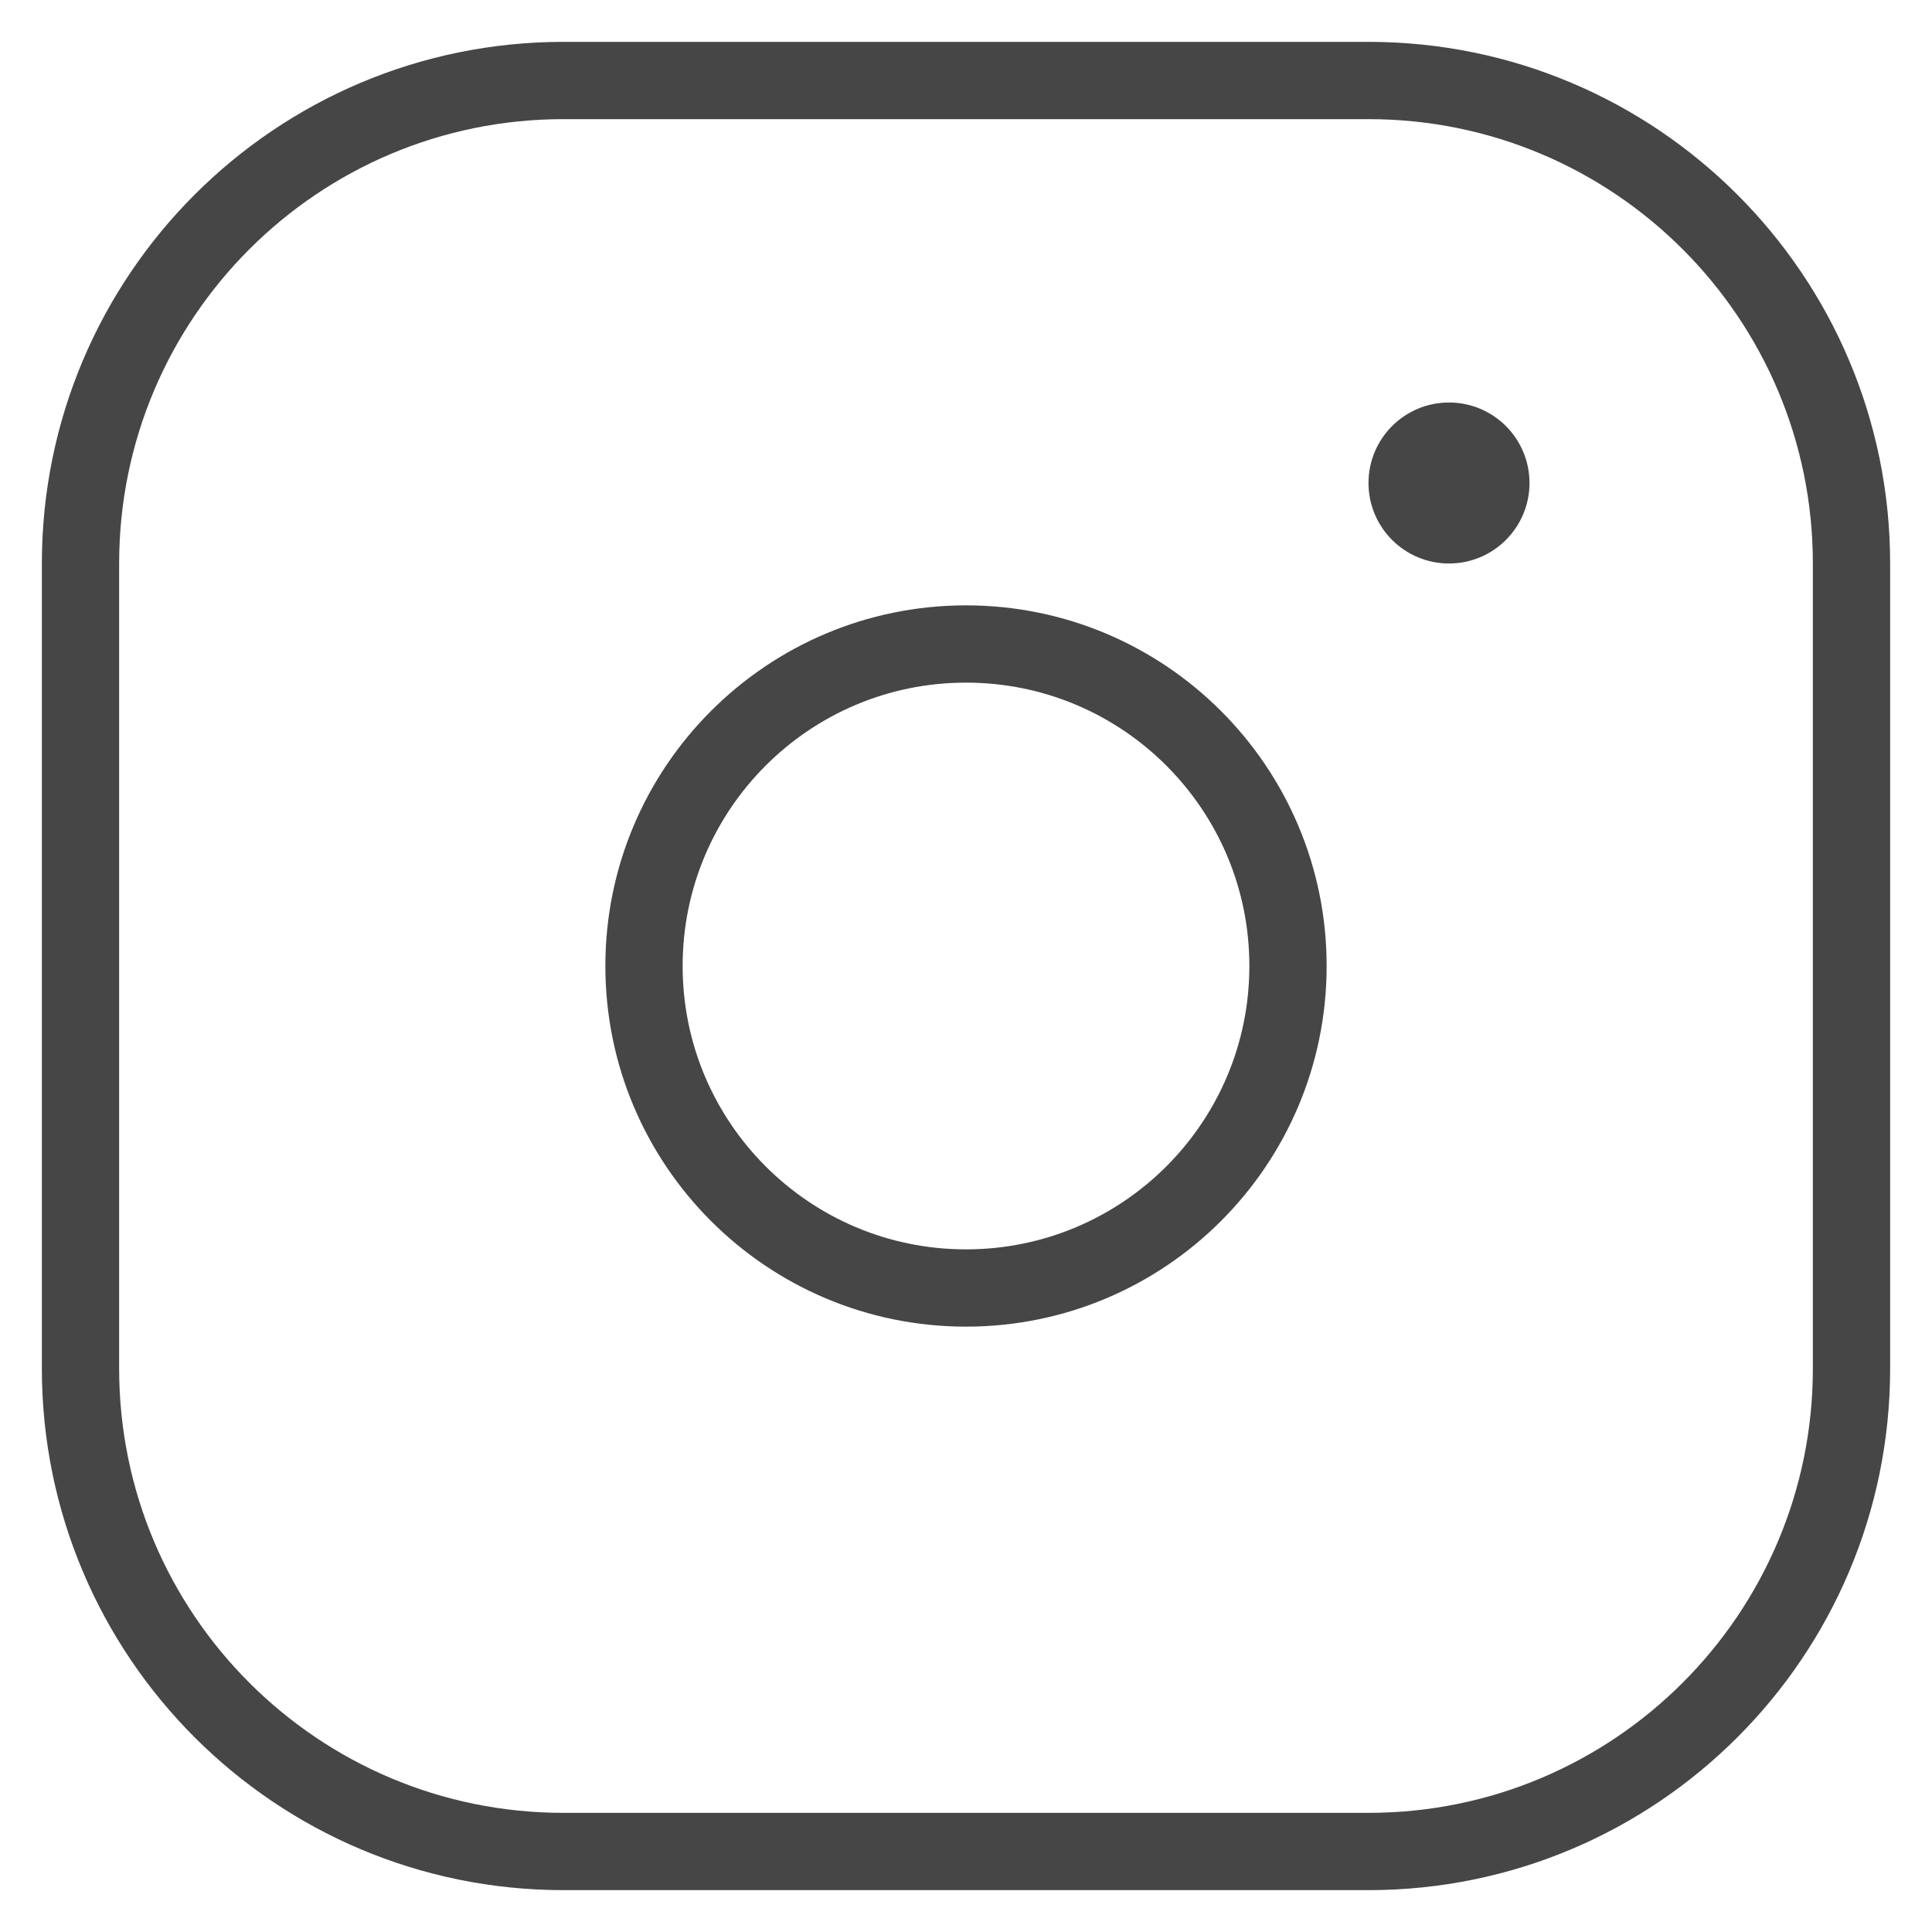
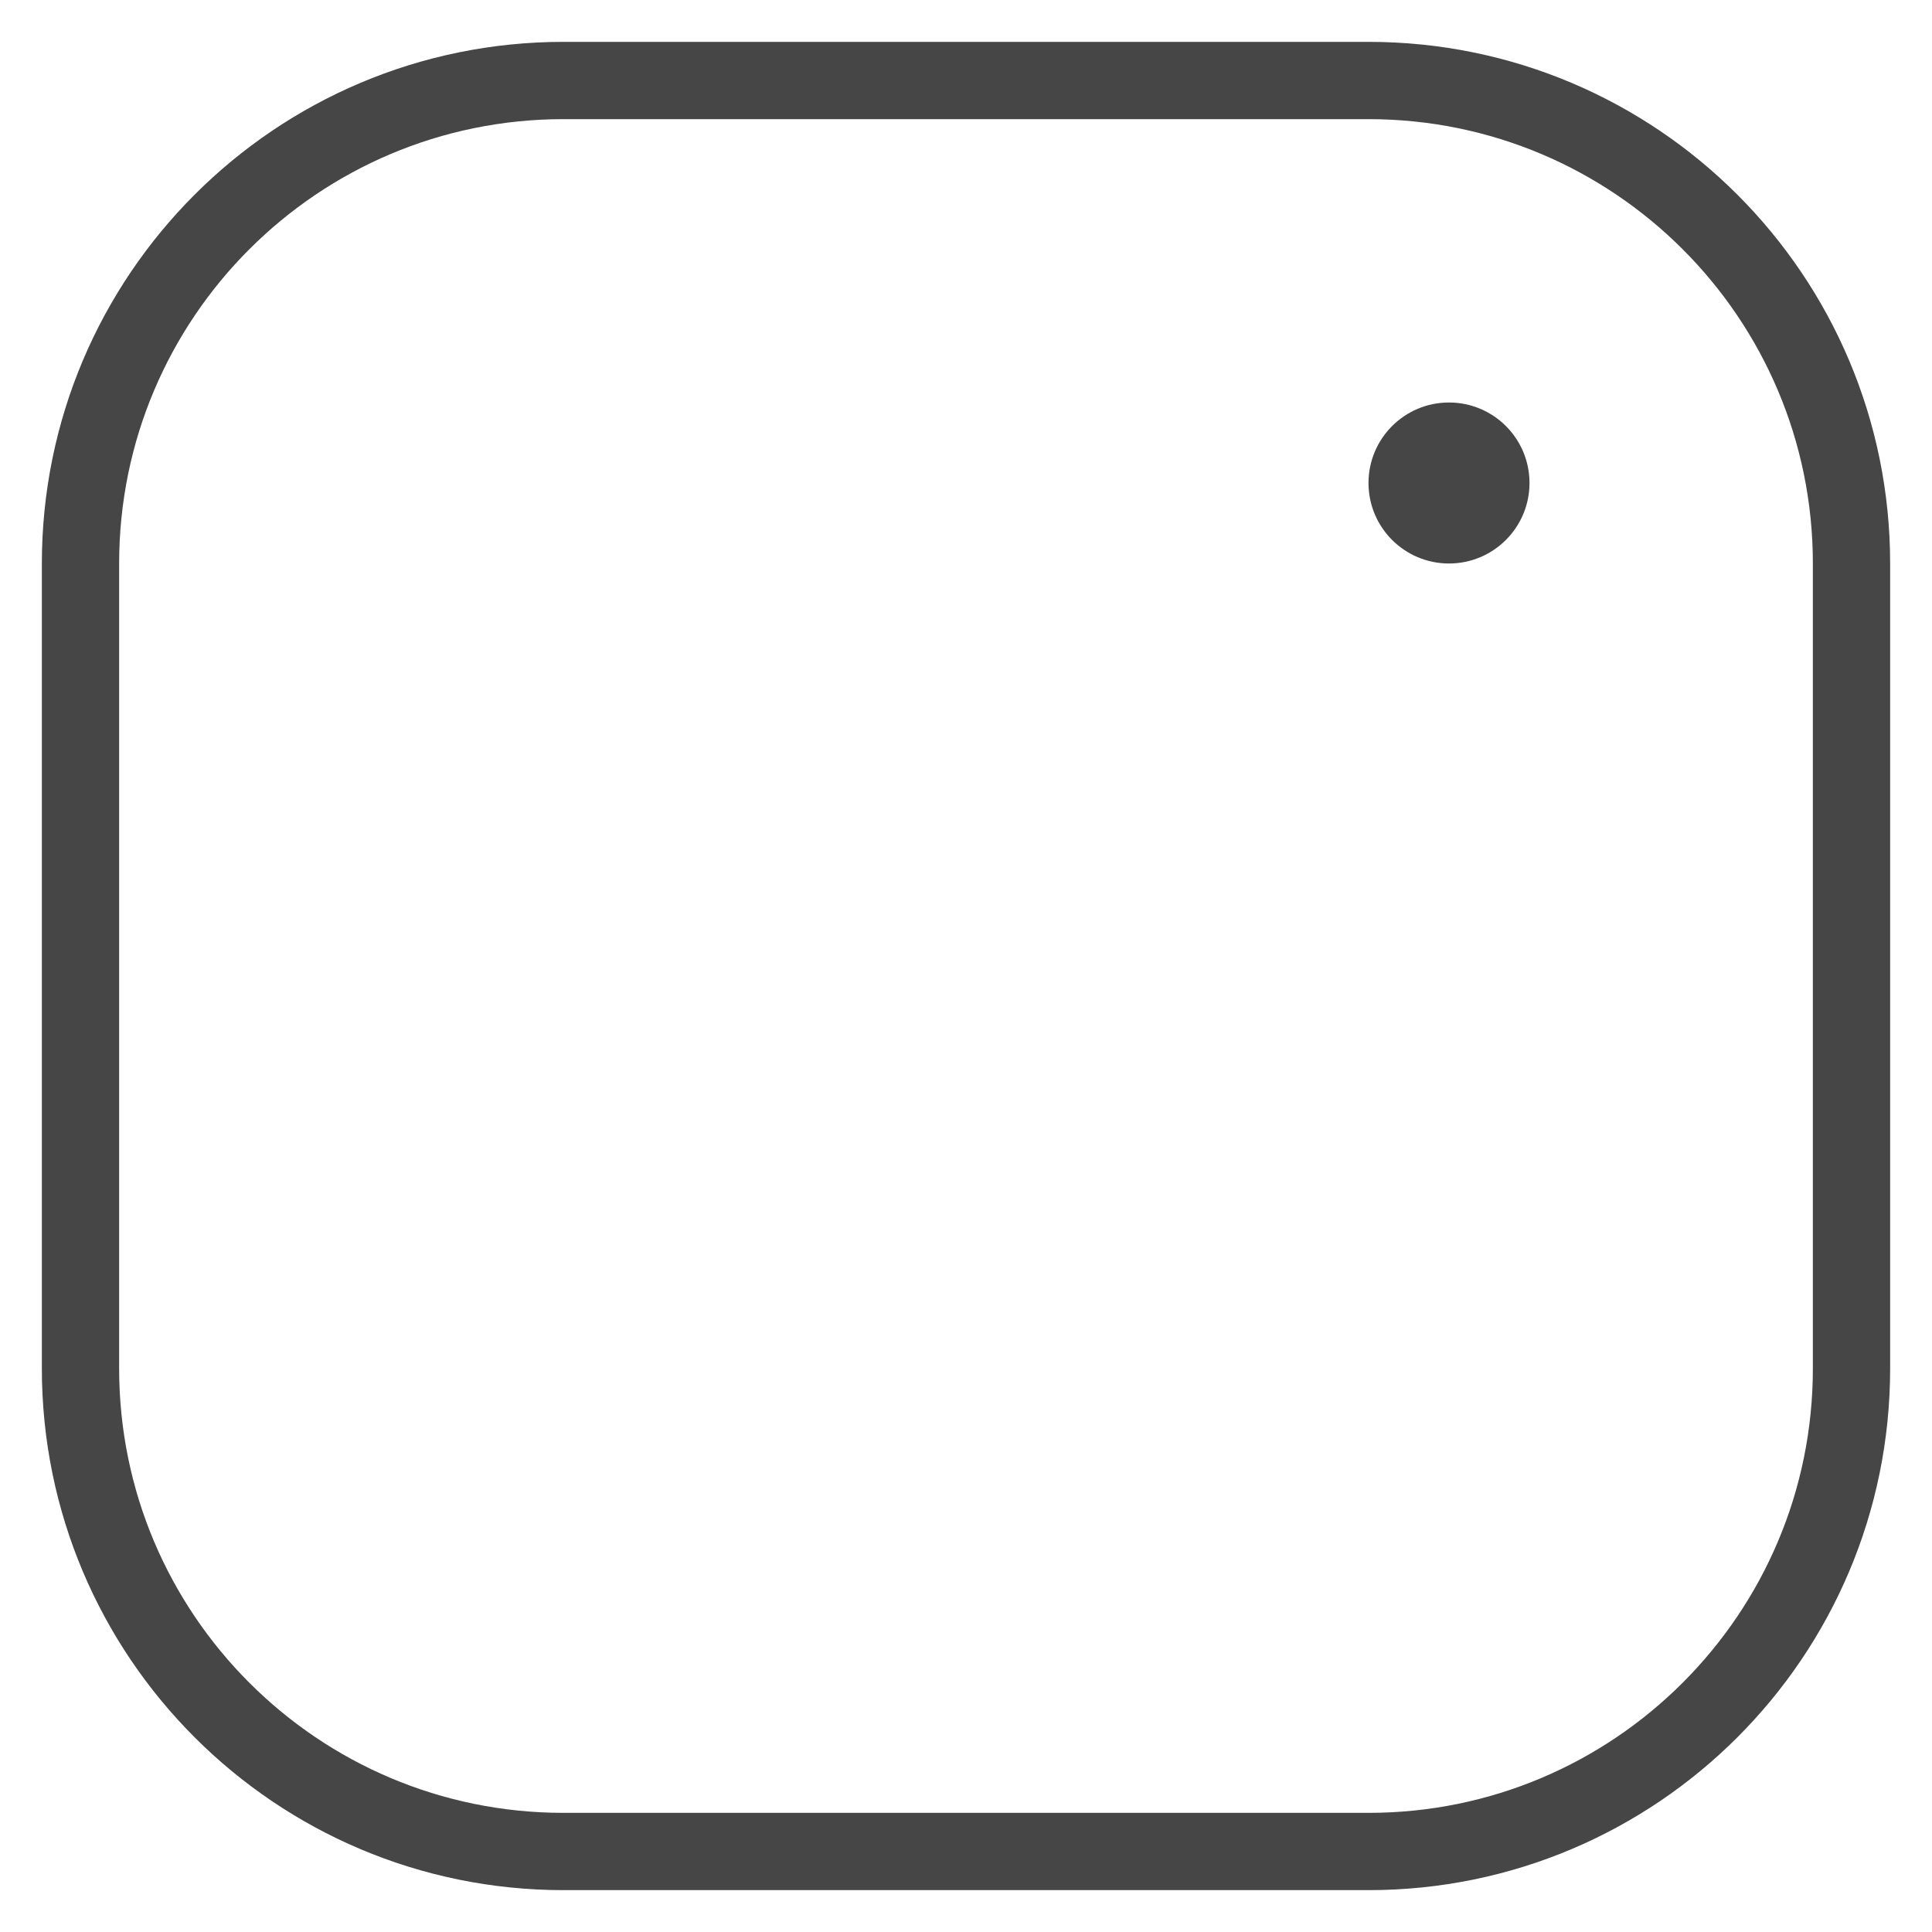
<svg xmlns="http://www.w3.org/2000/svg" width="150" height="150" viewBox="0 0 150 150" fill="none">
  <path d="M106.25 6.25H43.75C23.039 6.25 6.25 23.039 6.25 43.75V106.25C6.25 126.961 23.039 143.75 43.75 143.75H106.25C126.961 143.75 143.75 126.961 143.75 106.25V43.75C143.75 23.039 126.961 6.25 106.25 6.25Z" stroke="#464646" stroke-width="6" />
-   <path d="M75 100C88.807 100 100 88.807 100 75C100 61.193 88.807 50 75 50C61.193 50 50 61.193 50 75C50 88.807 61.193 100 75 100Z" stroke="#464646" stroke-width="6" />
  <path d="M112.5 43.75C115.952 43.75 118.75 40.952 118.75 37.5C118.75 34.048 115.952 31.25 112.5 31.25C109.048 31.25 106.25 34.048 106.25 37.5C106.25 40.952 109.048 43.75 112.5 43.75Z" fill="#464646" />
</svg>